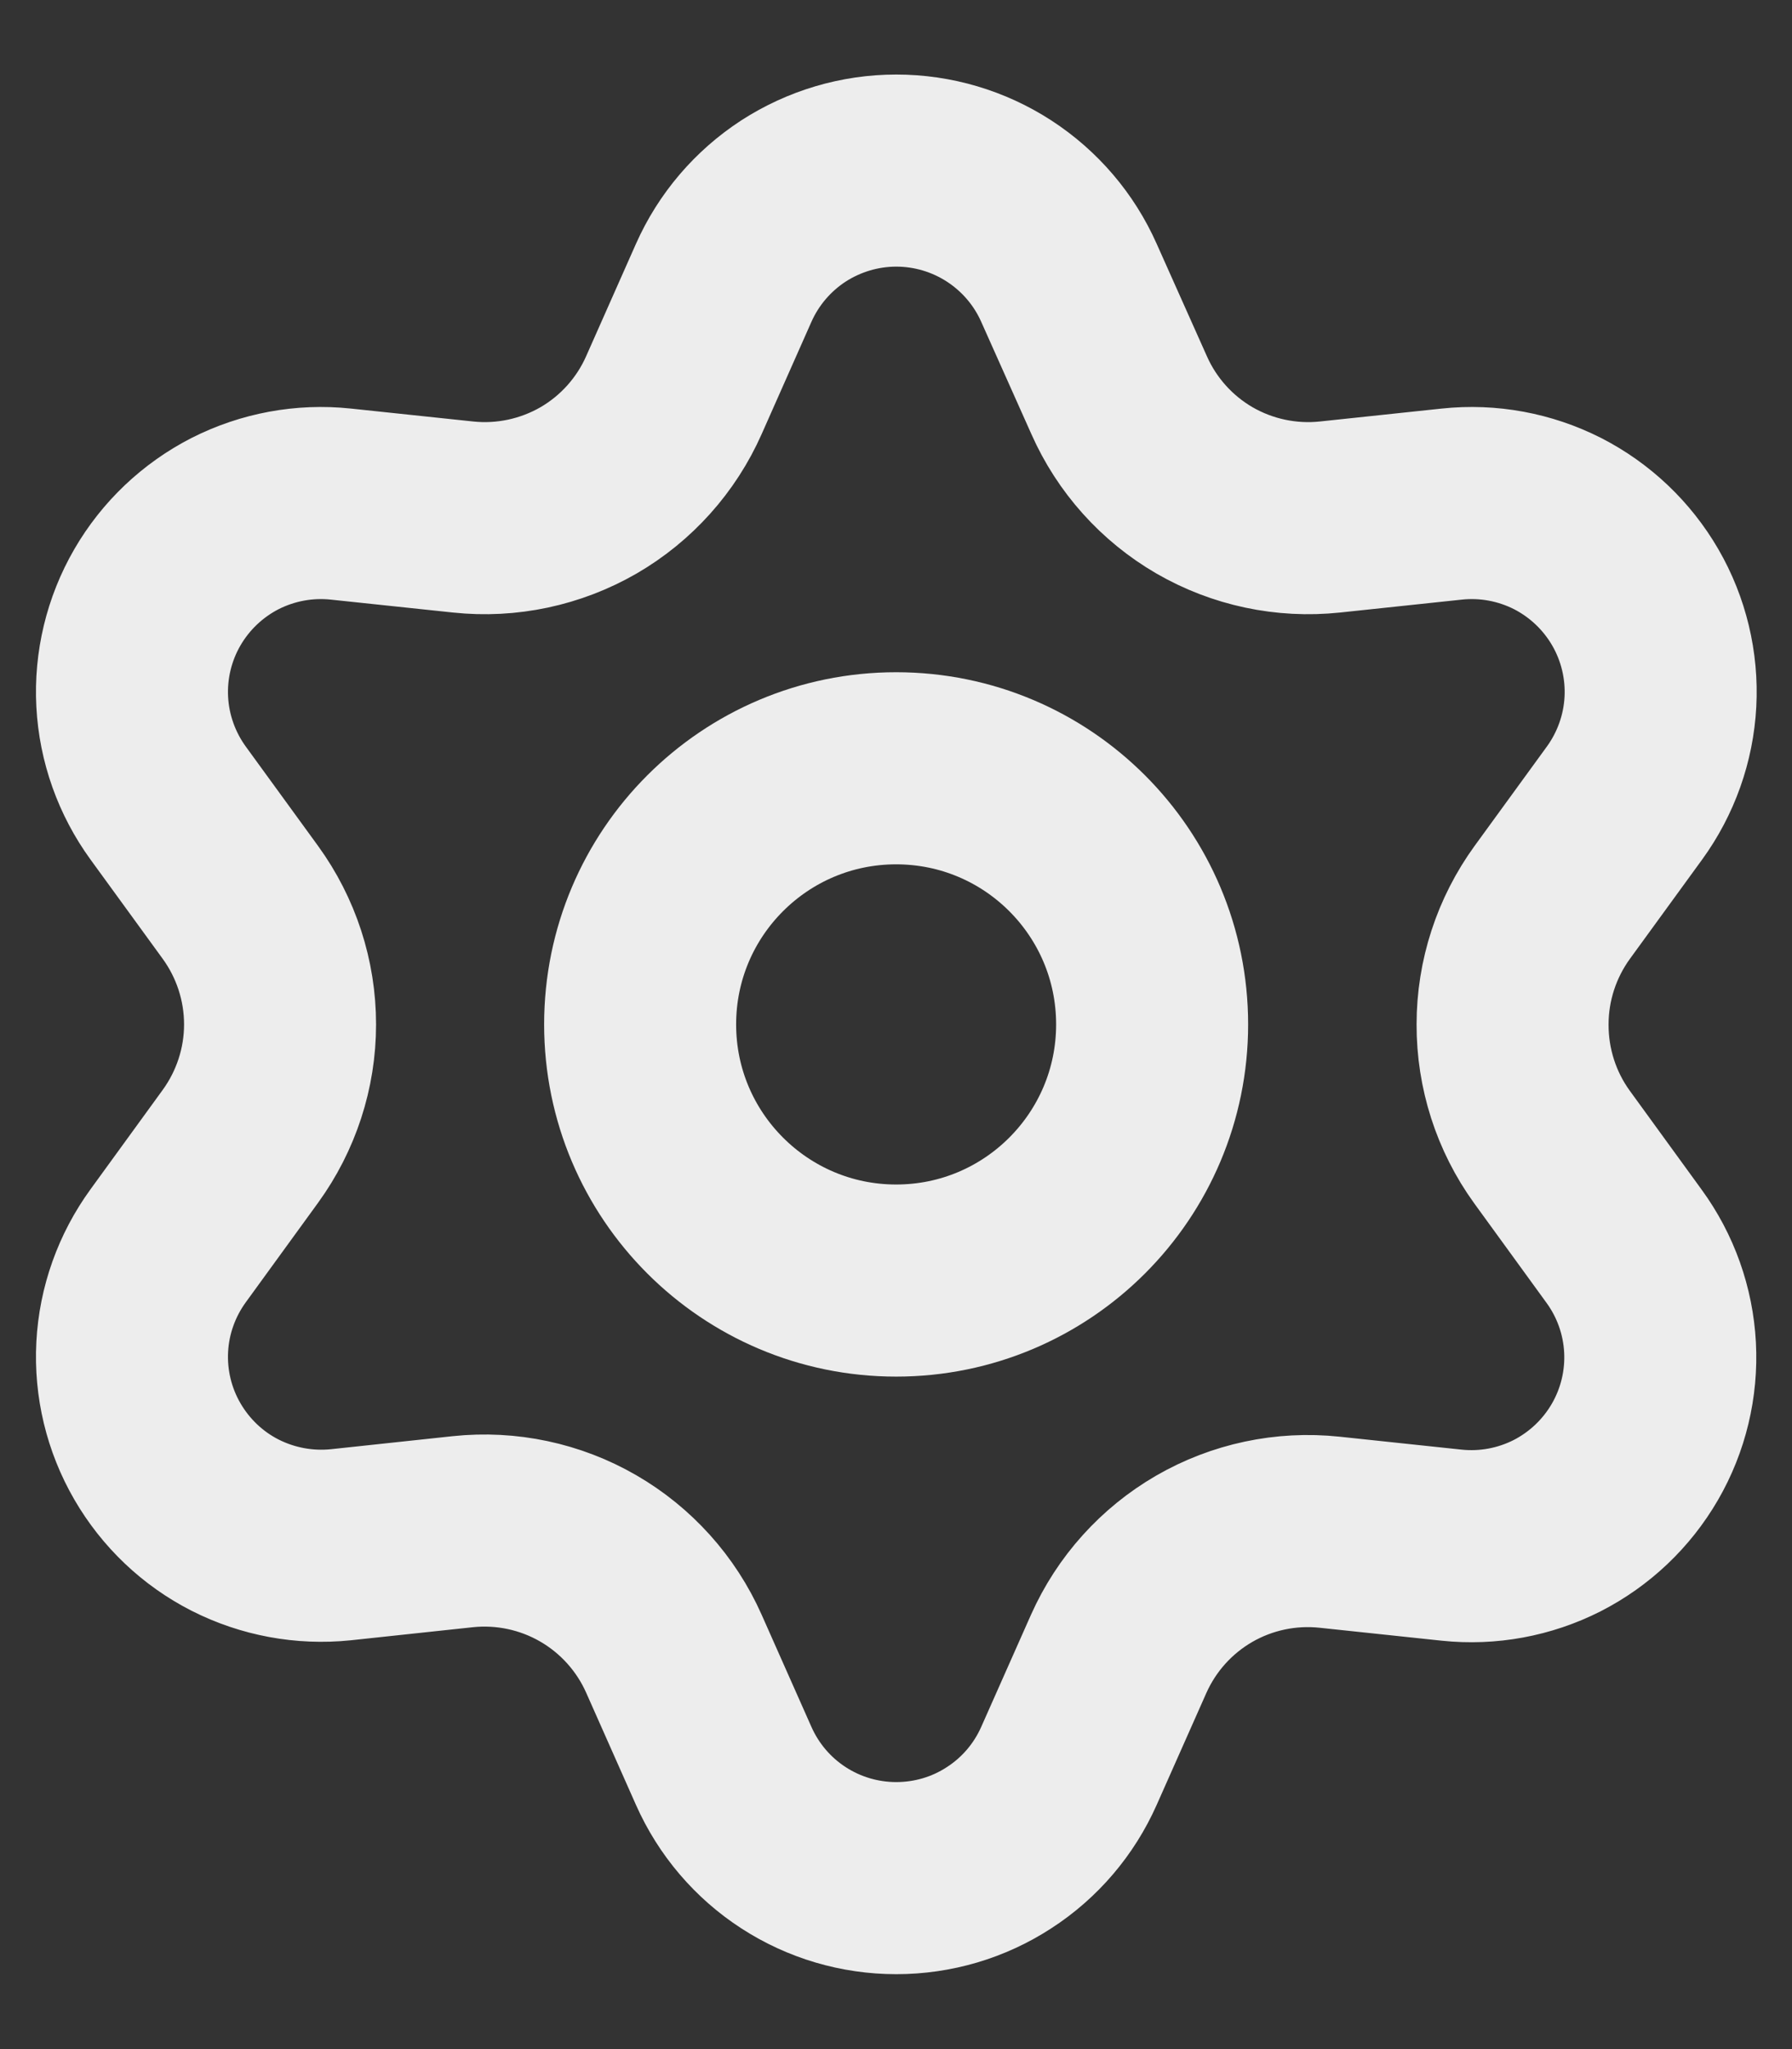
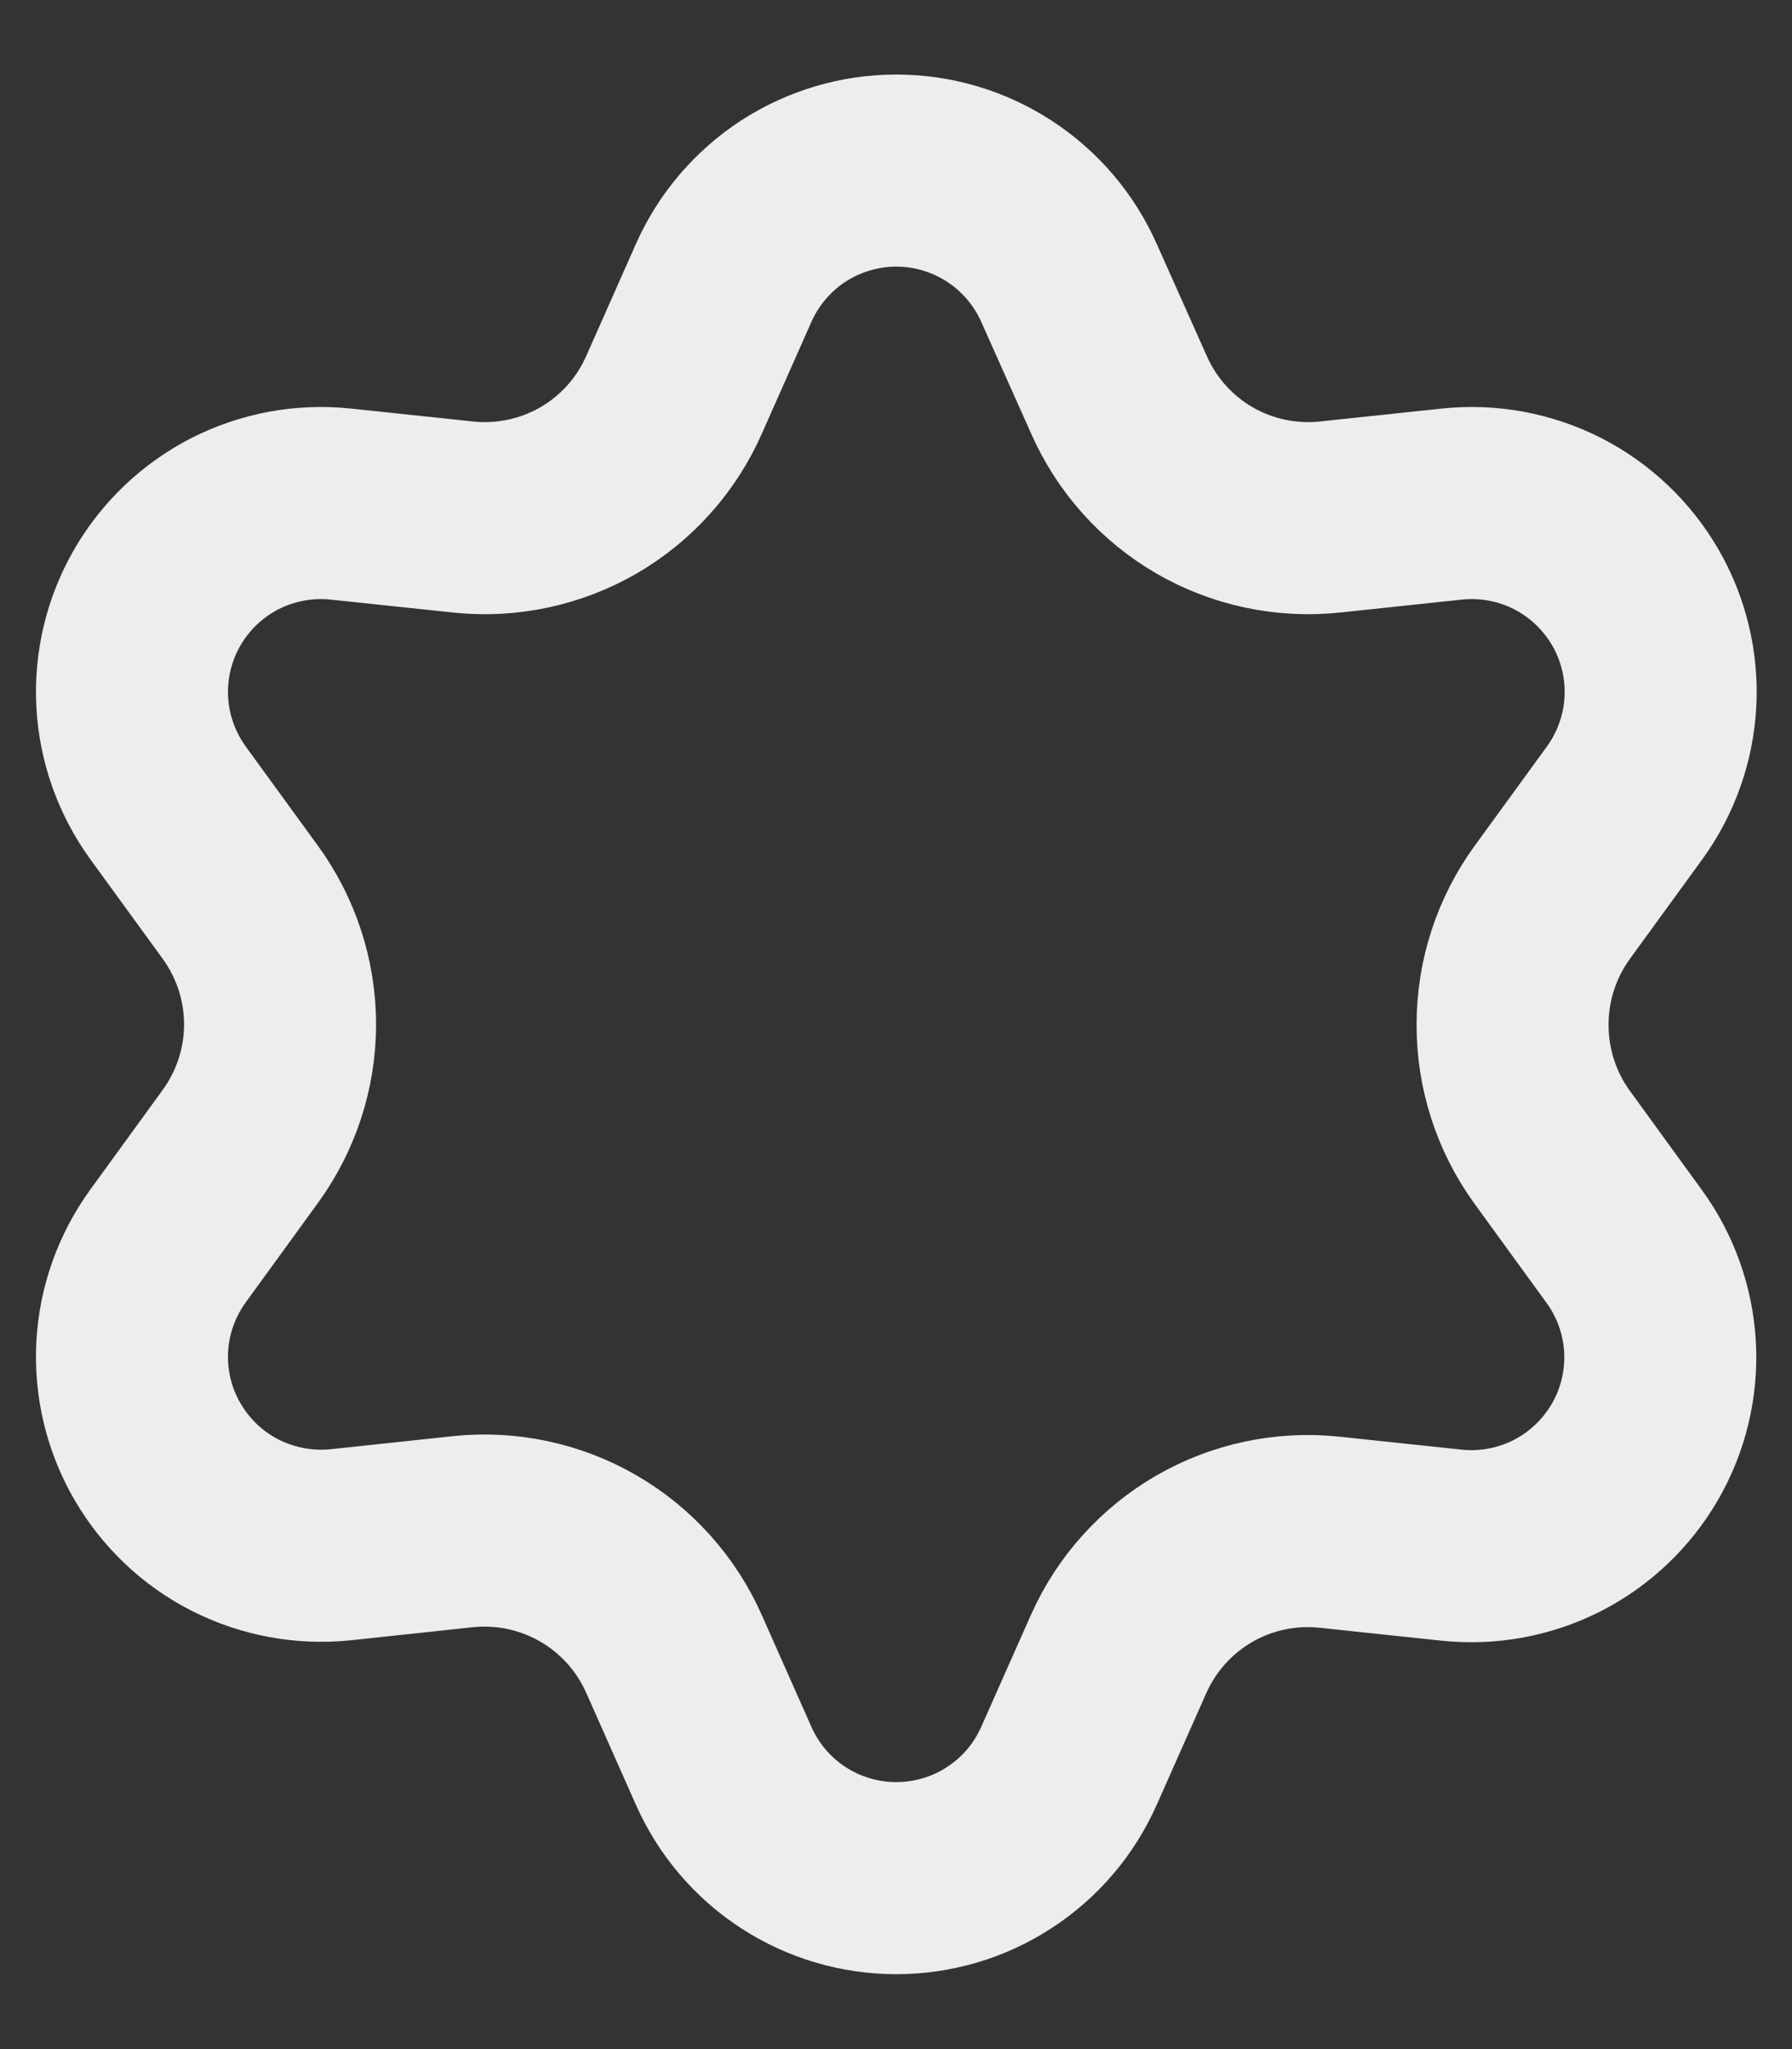
<svg xmlns="http://www.w3.org/2000/svg" width="14" height="16" viewBox="0 0 14 16" fill="none">
  <rect x="0" y="0" width="14" height="16" fill="#333333" stroke="none" />
  <path d="M5.265 12.913L5.654 13.789C5.77 14.05 5.959 14.272 6.198 14.427C6.438 14.583 6.717 14.665 7.002 14.665C7.288 14.665 7.567 14.583 7.806 14.427C8.046 14.272 8.235 14.05 8.351 13.789L8.74 12.913C8.879 12.602 9.112 12.343 9.407 12.172C9.703 12.001 10.046 11.928 10.387 11.964L11.34 12.065C11.624 12.095 11.91 12.042 12.165 11.913C12.419 11.783 12.63 11.583 12.773 11.336C12.916 11.089 12.984 10.806 12.969 10.521C12.954 10.236 12.856 9.961 12.688 9.731L12.124 8.955C11.923 8.677 11.816 8.342 11.817 7.999C11.817 7.656 11.926 7.323 12.127 7.046L12.691 6.271C12.859 6.04 12.957 5.765 12.972 5.48C12.987 5.196 12.919 4.912 12.776 4.665C12.633 4.418 12.422 4.218 12.168 4.088C11.913 3.959 11.627 3.906 11.343 3.936L10.39 4.037C10.049 4.073 9.706 4 9.41 3.829C9.115 3.658 8.881 3.397 8.743 3.085L8.351 2.208C8.235 1.947 8.046 1.726 7.806 1.57C7.567 1.415 7.288 1.332 7.002 1.332C6.717 1.332 6.438 1.415 6.198 1.57C5.959 1.726 5.77 1.947 5.654 2.208L5.265 3.085C5.127 3.397 4.893 3.658 4.598 3.829C4.301 4 3.958 4.073 3.618 4.037L2.662 3.936C2.378 3.906 2.092 3.959 1.837 4.088C1.583 4.218 1.372 4.418 1.229 4.665C1.086 4.912 1.018 5.196 1.033 5.48C1.048 5.765 1.146 6.04 1.314 6.271L1.878 7.046C2.079 7.323 2.188 7.656 2.188 7.999C2.188 8.341 2.079 8.674 1.878 8.951L1.314 9.727C1.146 9.958 1.048 10.232 1.033 10.517C1.018 10.802 1.086 11.085 1.229 11.332C1.372 11.579 1.583 11.78 1.837 11.909C2.092 12.038 2.378 12.091 2.662 12.062L3.615 11.96C3.955 11.924 4.299 11.997 4.595 12.168C4.891 12.339 5.126 12.6 5.265 12.913Z" stroke="#F9F9F9" stroke-opacity="0.94" stroke-width="1.5" stroke-linecap="round" stroke-linejoin="round" />
-   <path d="M7.001 9.999C8.106 9.999 9.001 9.103 9.001 7.999C9.001 6.894 8.106 5.999 7.001 5.999C5.897 5.999 5.001 6.894 5.001 7.999C5.001 9.103 5.897 9.999 7.001 9.999Z" stroke="#F9F9F9" stroke-opacity="0.94" stroke-width="1.5" stroke-linecap="round" stroke-linejoin="round" />
</svg>